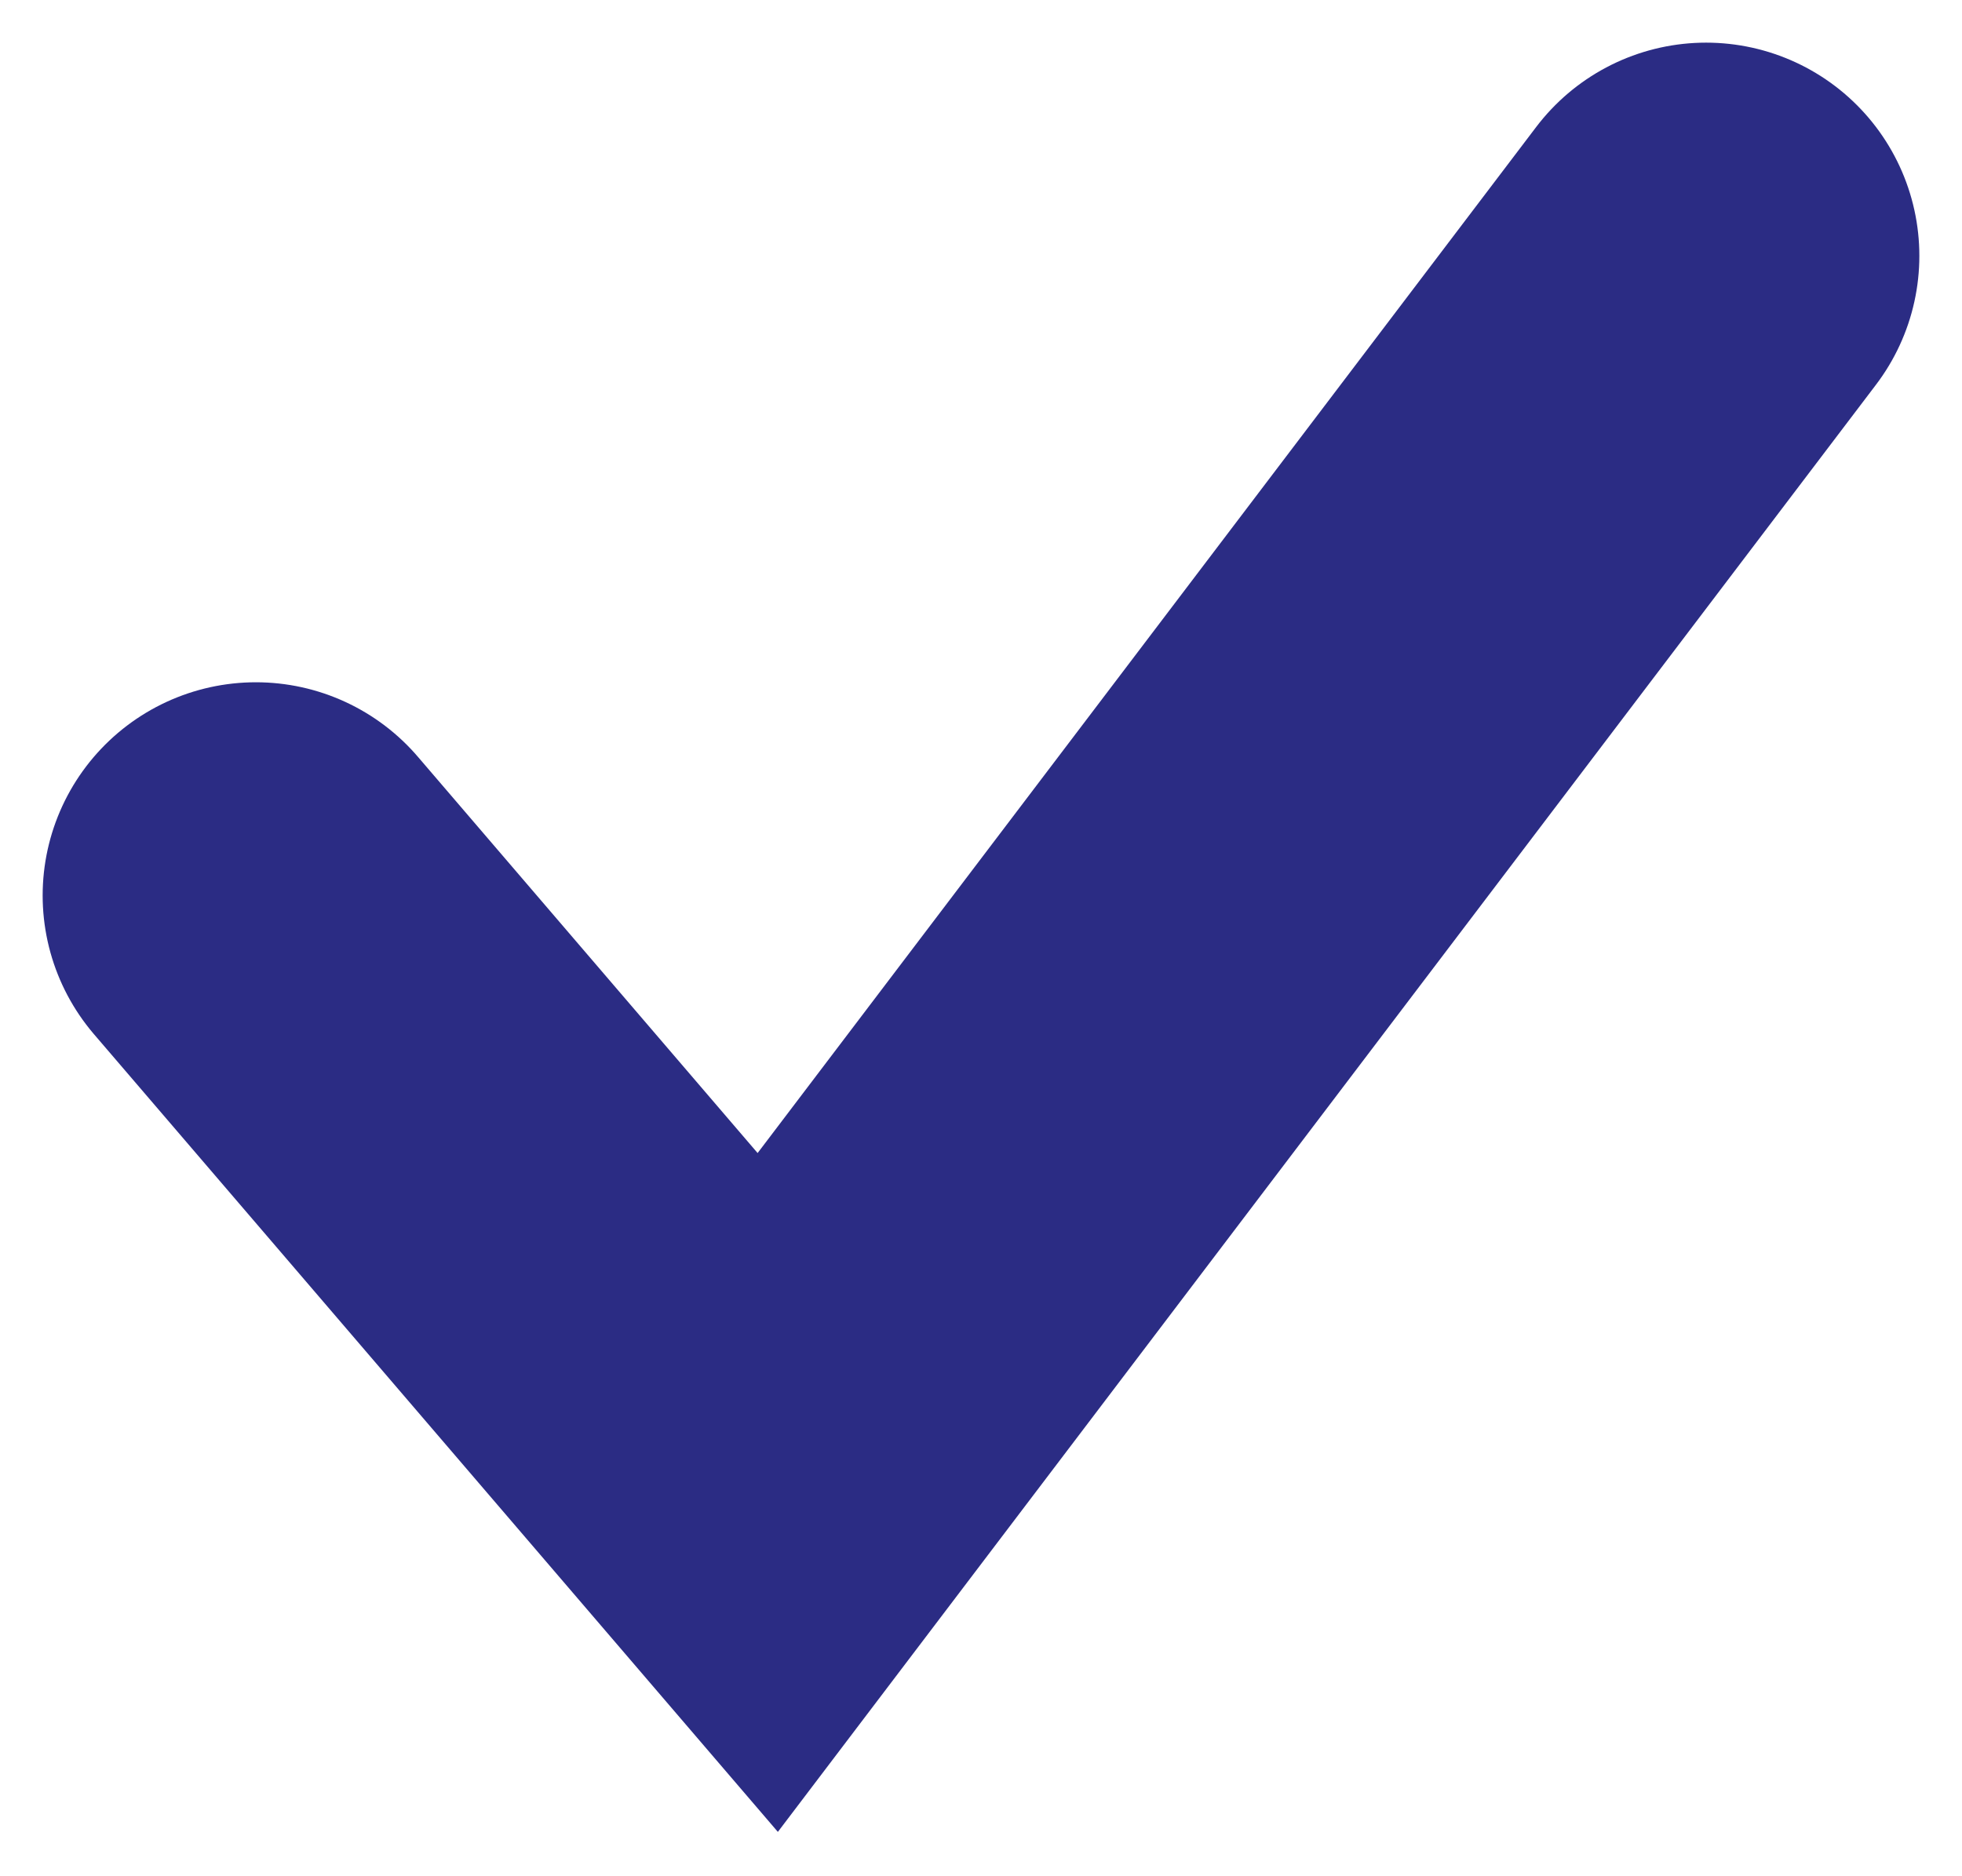
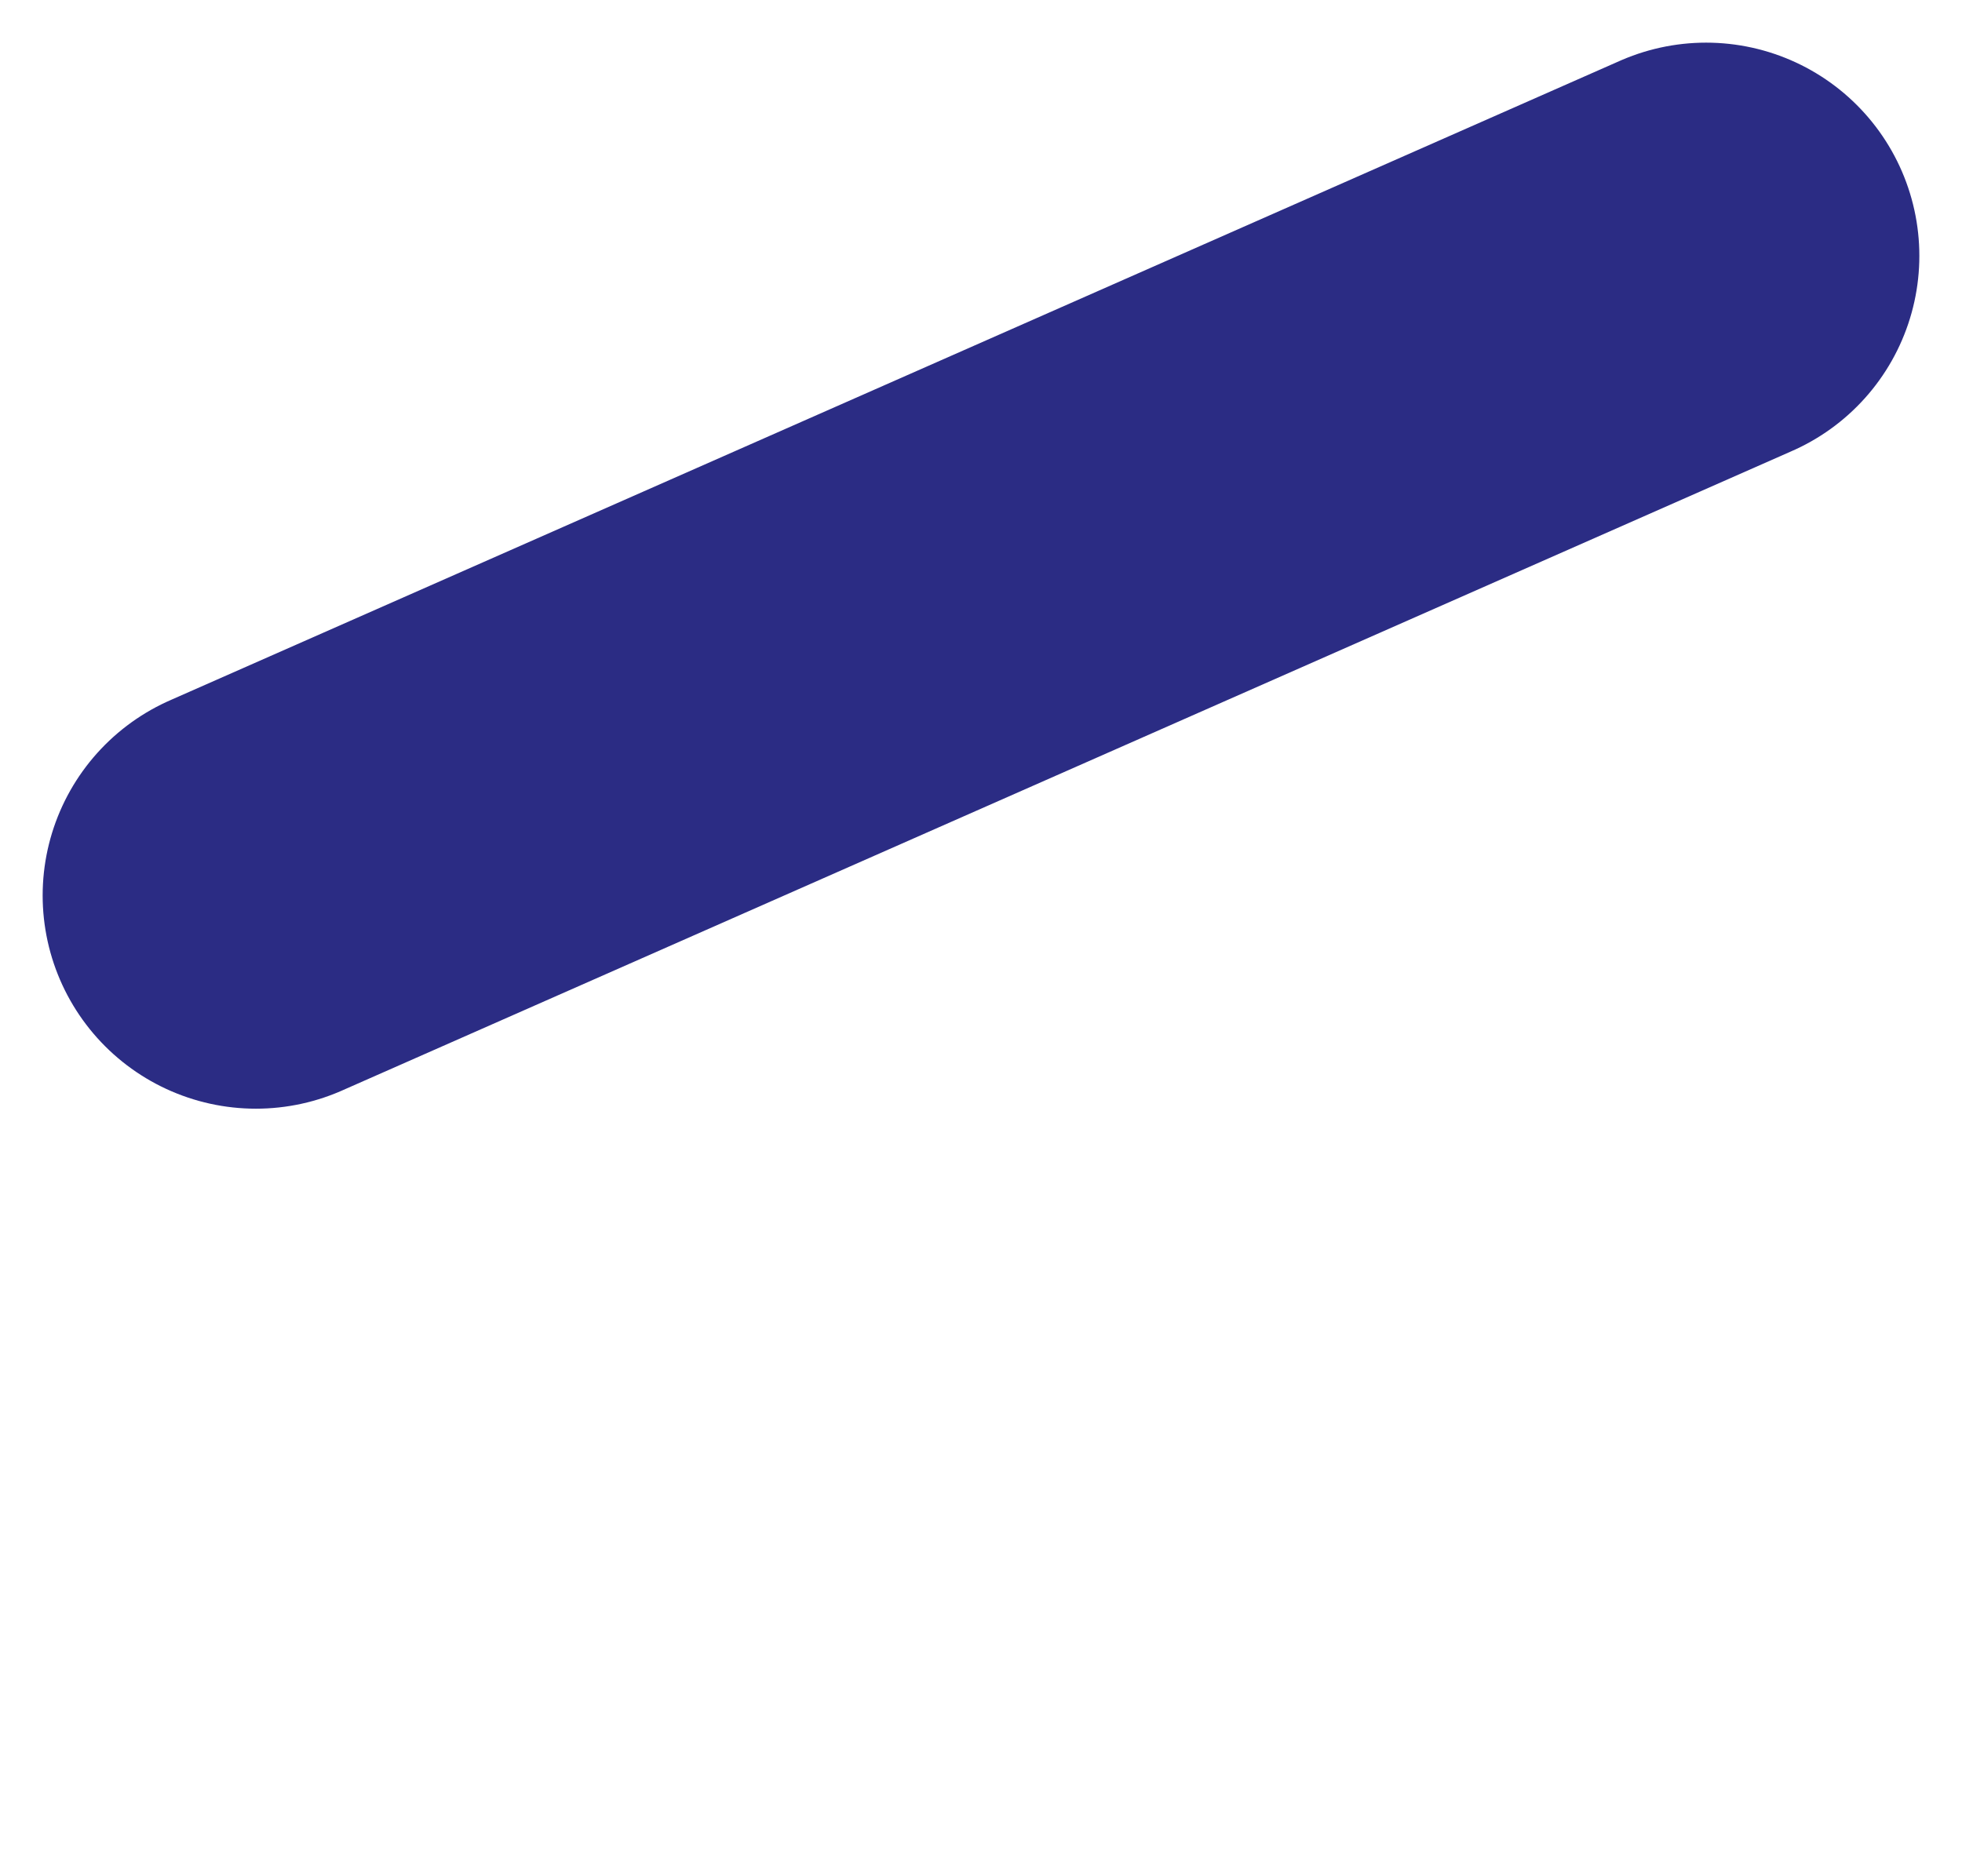
<svg xmlns="http://www.w3.org/2000/svg" width="23" height="22" viewBox="0 0 23 22" fill="none">
-   <path d="M3 10.5L9 17.5L20 3" stroke="#2B2C84" stroke-width="5" stroke-linecap="round" />
+   <path d="M3 10.5L20 3" stroke="#2B2C84" stroke-width="5" stroke-linecap="round" />
</svg>